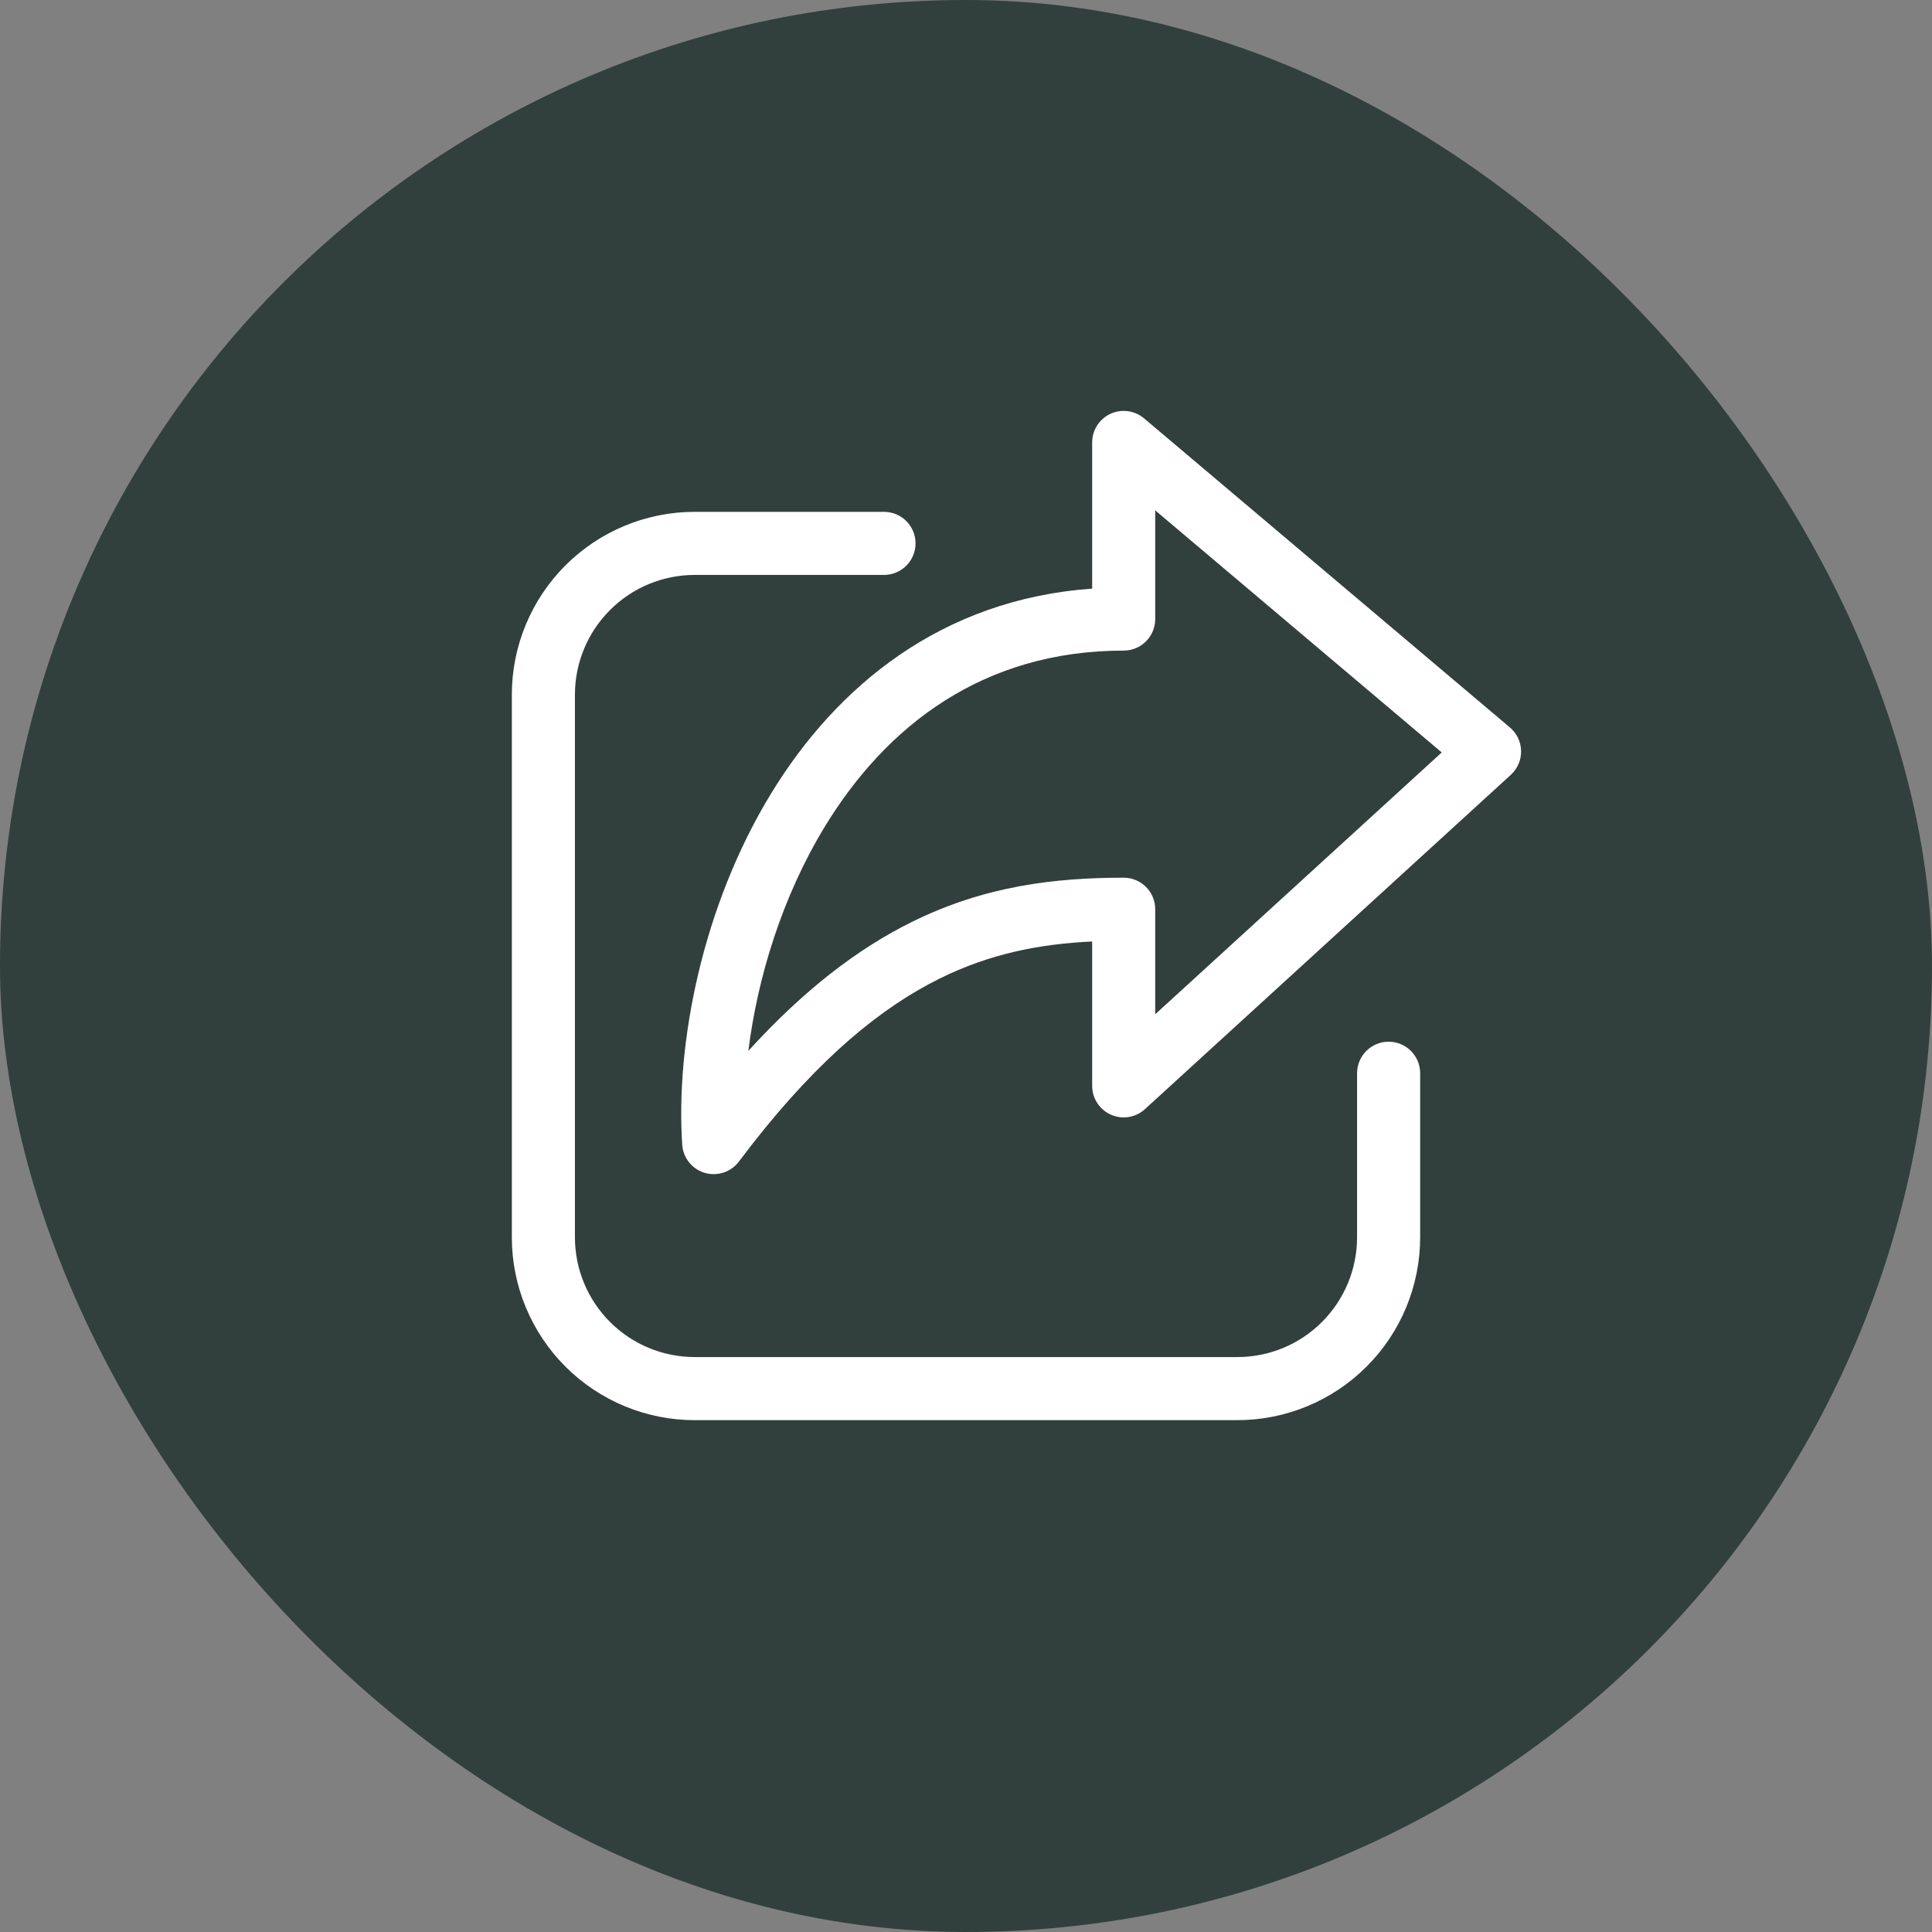
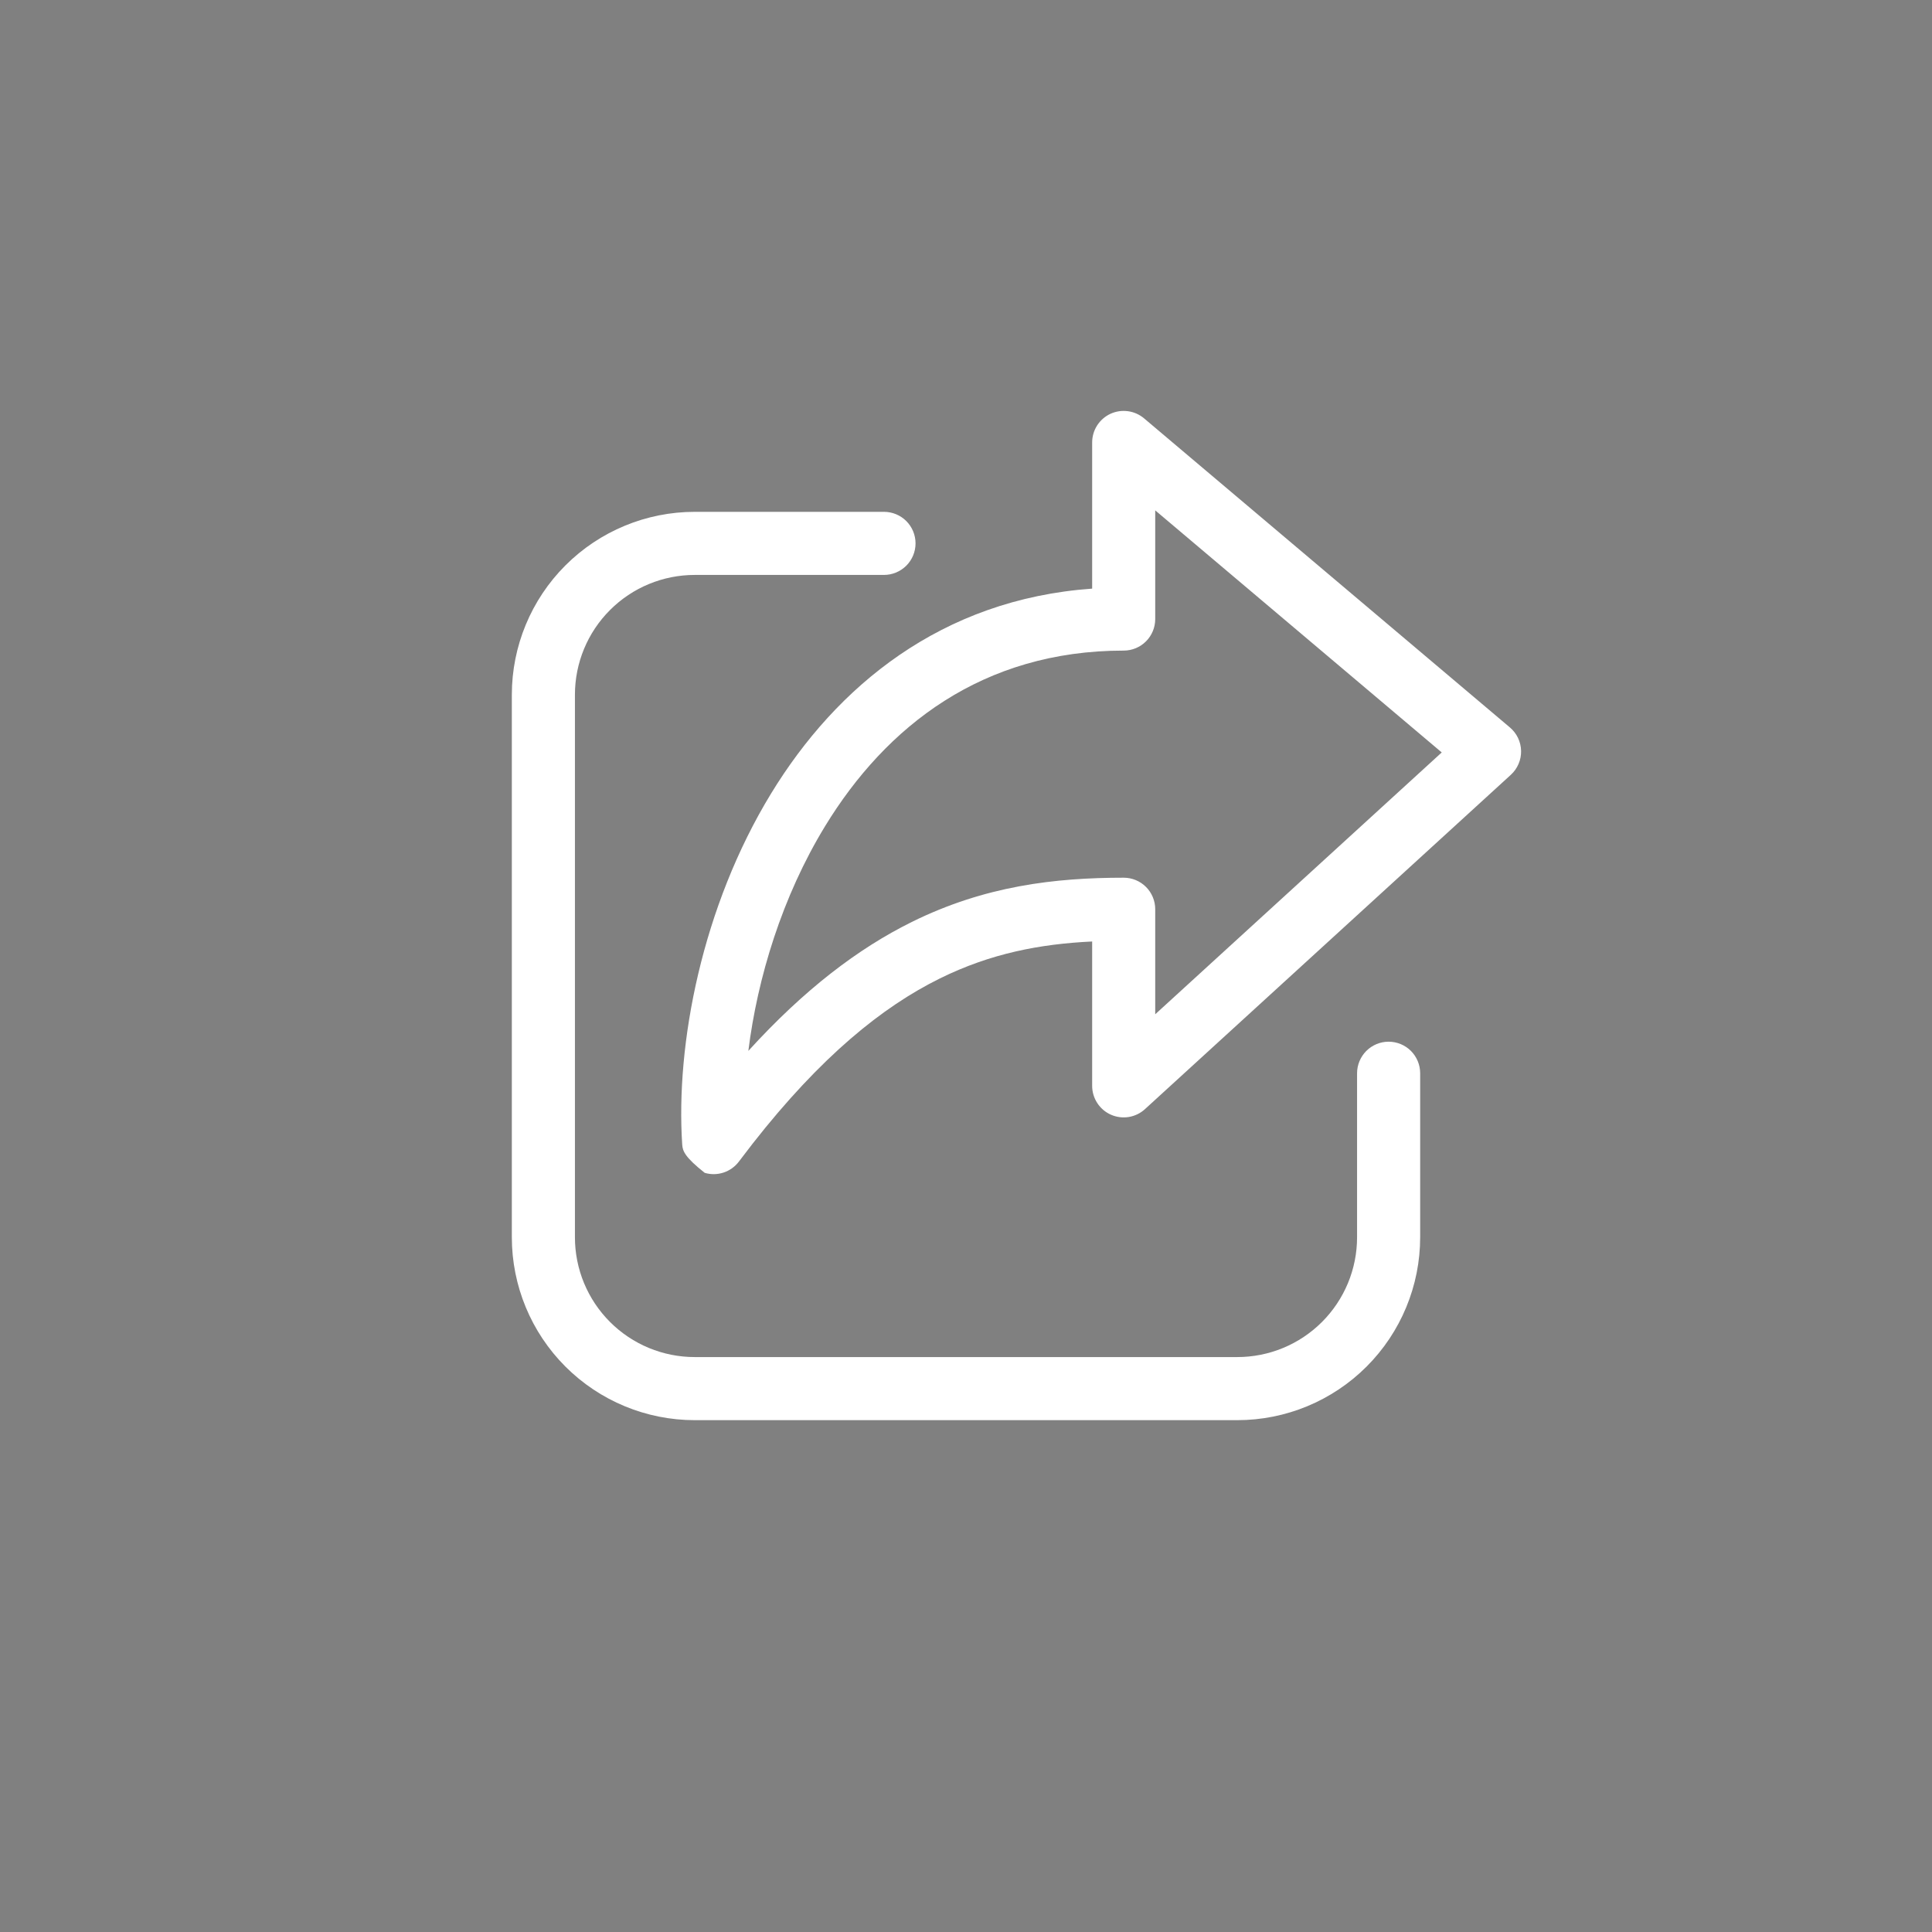
<svg xmlns="http://www.w3.org/2000/svg" width="67" height="67" viewBox="0 0 67 67" fill="none">
  <rect x="0" y="0" width="67" height="67" fill="#808080" stroke="none" />
-   <rect width="67" height="67" rx="33.5" fill="#102621" fill-opacity="0.7" />
-   <path d="M30.656 17.75C30.946 17.75 31.224 17.865 31.43 18.07C31.635 18.276 31.75 18.554 31.75 18.844C31.75 19.134 31.635 19.412 31.43 19.617C31.224 19.822 30.946 19.938 30.656 19.938H24.094C22.991 19.938 21.934 20.375 21.155 21.155C20.375 21.934 19.938 22.991 19.938 24.094V42.906C19.938 43.452 20.045 43.993 20.254 44.497C20.463 45.001 20.769 45.459 21.155 45.845C21.541 46.231 21.999 46.537 22.503 46.746C23.008 46.955 23.548 47.062 24.094 47.062H42.906C43.452 47.062 43.992 46.955 44.497 46.746C45.001 46.537 45.459 46.231 45.845 45.845C46.231 45.459 46.537 45.001 46.746 44.497C46.955 43.993 47.062 43.452 47.062 42.906V37.219C47.062 36.929 47.178 36.651 47.383 36.445C47.588 36.24 47.866 36.125 48.156 36.125C48.446 36.125 48.724 36.24 48.93 36.445C49.135 36.651 49.25 36.929 49.25 37.219V42.906C49.25 44.589 48.582 46.202 47.392 47.392C46.202 48.582 44.589 49.25 42.906 49.25H24.094C22.411 49.25 20.798 48.582 19.608 47.392C18.418 46.202 17.75 44.589 17.75 42.906V24.094C17.75 22.411 18.418 20.798 19.608 19.608C20.798 18.418 22.411 17.75 24.094 17.75H30.656ZM38.508 14.351C38.698 14.264 38.908 14.232 39.114 14.26C39.321 14.287 39.516 14.374 39.675 14.508L52.362 25.227C52.481 25.327 52.577 25.452 52.644 25.592C52.711 25.733 52.747 25.886 52.75 26.041C52.753 26.197 52.723 26.351 52.661 26.494C52.6 26.637 52.509 26.765 52.394 26.87L39.706 38.464C39.55 38.607 39.355 38.701 39.146 38.736C38.936 38.77 38.721 38.743 38.527 38.657C38.333 38.572 38.168 38.431 38.053 38.254C37.937 38.076 37.875 37.868 37.875 37.656V32.65C36.077 32.735 34.356 33.061 32.592 33.933C30.597 34.918 28.466 36.641 26.101 39.66L25.625 40.281C25.491 40.46 25.305 40.593 25.093 40.663C24.881 40.733 24.653 40.737 24.439 40.673C24.225 40.61 24.035 40.482 23.896 40.308C23.756 40.133 23.674 39.92 23.659 39.698C23.426 36.205 24.348 31.438 26.742 27.516C29.006 23.808 32.64 20.785 37.875 20.413V15.344C37.875 14.918 38.122 14.531 38.508 14.351ZM40.062 21.469C40.062 21.759 39.947 22.037 39.742 22.242C39.537 22.447 39.259 22.562 38.969 22.562C34.079 22.562 30.732 25.18 28.61 28.656C27.122 31.096 26.267 33.918 25.952 36.444C27.89 34.314 29.759 32.894 31.622 31.972C34.151 30.722 36.579 30.438 38.969 30.438C39.259 30.438 39.537 30.553 39.742 30.758C39.947 30.963 40.062 31.241 40.062 31.531V35.174L49.998 26.094L40.062 17.699V21.469Z" fill="white" />
+   <path d="M30.656 17.75C30.946 17.75 31.224 17.865 31.43 18.07C31.635 18.276 31.75 18.554 31.75 18.844C31.75 19.134 31.635 19.412 31.43 19.617C31.224 19.822 30.946 19.938 30.656 19.938H24.094C22.991 19.938 21.934 20.375 21.155 21.155C20.375 21.934 19.938 22.991 19.938 24.094V42.906C19.938 43.452 20.045 43.993 20.254 44.497C20.463 45.001 20.769 45.459 21.155 45.845C21.541 46.231 21.999 46.537 22.503 46.746C23.008 46.955 23.548 47.062 24.094 47.062H42.906C43.452 47.062 43.992 46.955 44.497 46.746C45.001 46.537 45.459 46.231 45.845 45.845C46.231 45.459 46.537 45.001 46.746 44.497C46.955 43.993 47.062 43.452 47.062 42.906V37.219C47.062 36.929 47.178 36.651 47.383 36.445C47.588 36.24 47.866 36.125 48.156 36.125C48.446 36.125 48.724 36.24 48.93 36.445C49.135 36.651 49.25 36.929 49.25 37.219V42.906C49.25 44.589 48.582 46.202 47.392 47.392C46.202 48.582 44.589 49.25 42.906 49.25H24.094C22.411 49.25 20.798 48.582 19.608 47.392C18.418 46.202 17.75 44.589 17.75 42.906V24.094C17.75 22.411 18.418 20.798 19.608 19.608C20.798 18.418 22.411 17.75 24.094 17.75H30.656ZM38.508 14.351C38.698 14.264 38.908 14.232 39.114 14.26C39.321 14.287 39.516 14.374 39.675 14.508L52.362 25.227C52.481 25.327 52.577 25.452 52.644 25.592C52.711 25.733 52.747 25.886 52.75 26.041C52.753 26.197 52.723 26.351 52.661 26.494C52.6 26.637 52.509 26.765 52.394 26.87L39.706 38.464C39.55 38.607 39.355 38.701 39.146 38.736C38.936 38.77 38.721 38.743 38.527 38.657C38.333 38.572 38.168 38.431 38.053 38.254C37.937 38.076 37.875 37.868 37.875 37.656V32.65C36.077 32.735 34.356 33.061 32.592 33.933C30.597 34.918 28.466 36.641 26.101 39.66L25.625 40.281C25.491 40.46 25.305 40.593 25.093 40.663C24.881 40.733 24.653 40.737 24.439 40.673C23.756 40.133 23.674 39.92 23.659 39.698C23.426 36.205 24.348 31.438 26.742 27.516C29.006 23.808 32.64 20.785 37.875 20.413V15.344C37.875 14.918 38.122 14.531 38.508 14.351ZM40.062 21.469C40.062 21.759 39.947 22.037 39.742 22.242C39.537 22.447 39.259 22.562 38.969 22.562C34.079 22.562 30.732 25.18 28.61 28.656C27.122 31.096 26.267 33.918 25.952 36.444C27.89 34.314 29.759 32.894 31.622 31.972C34.151 30.722 36.579 30.438 38.969 30.438C39.259 30.438 39.537 30.553 39.742 30.758C39.947 30.963 40.062 31.241 40.062 31.531V35.174L49.998 26.094L40.062 17.699V21.469Z" fill="white" />
</svg>